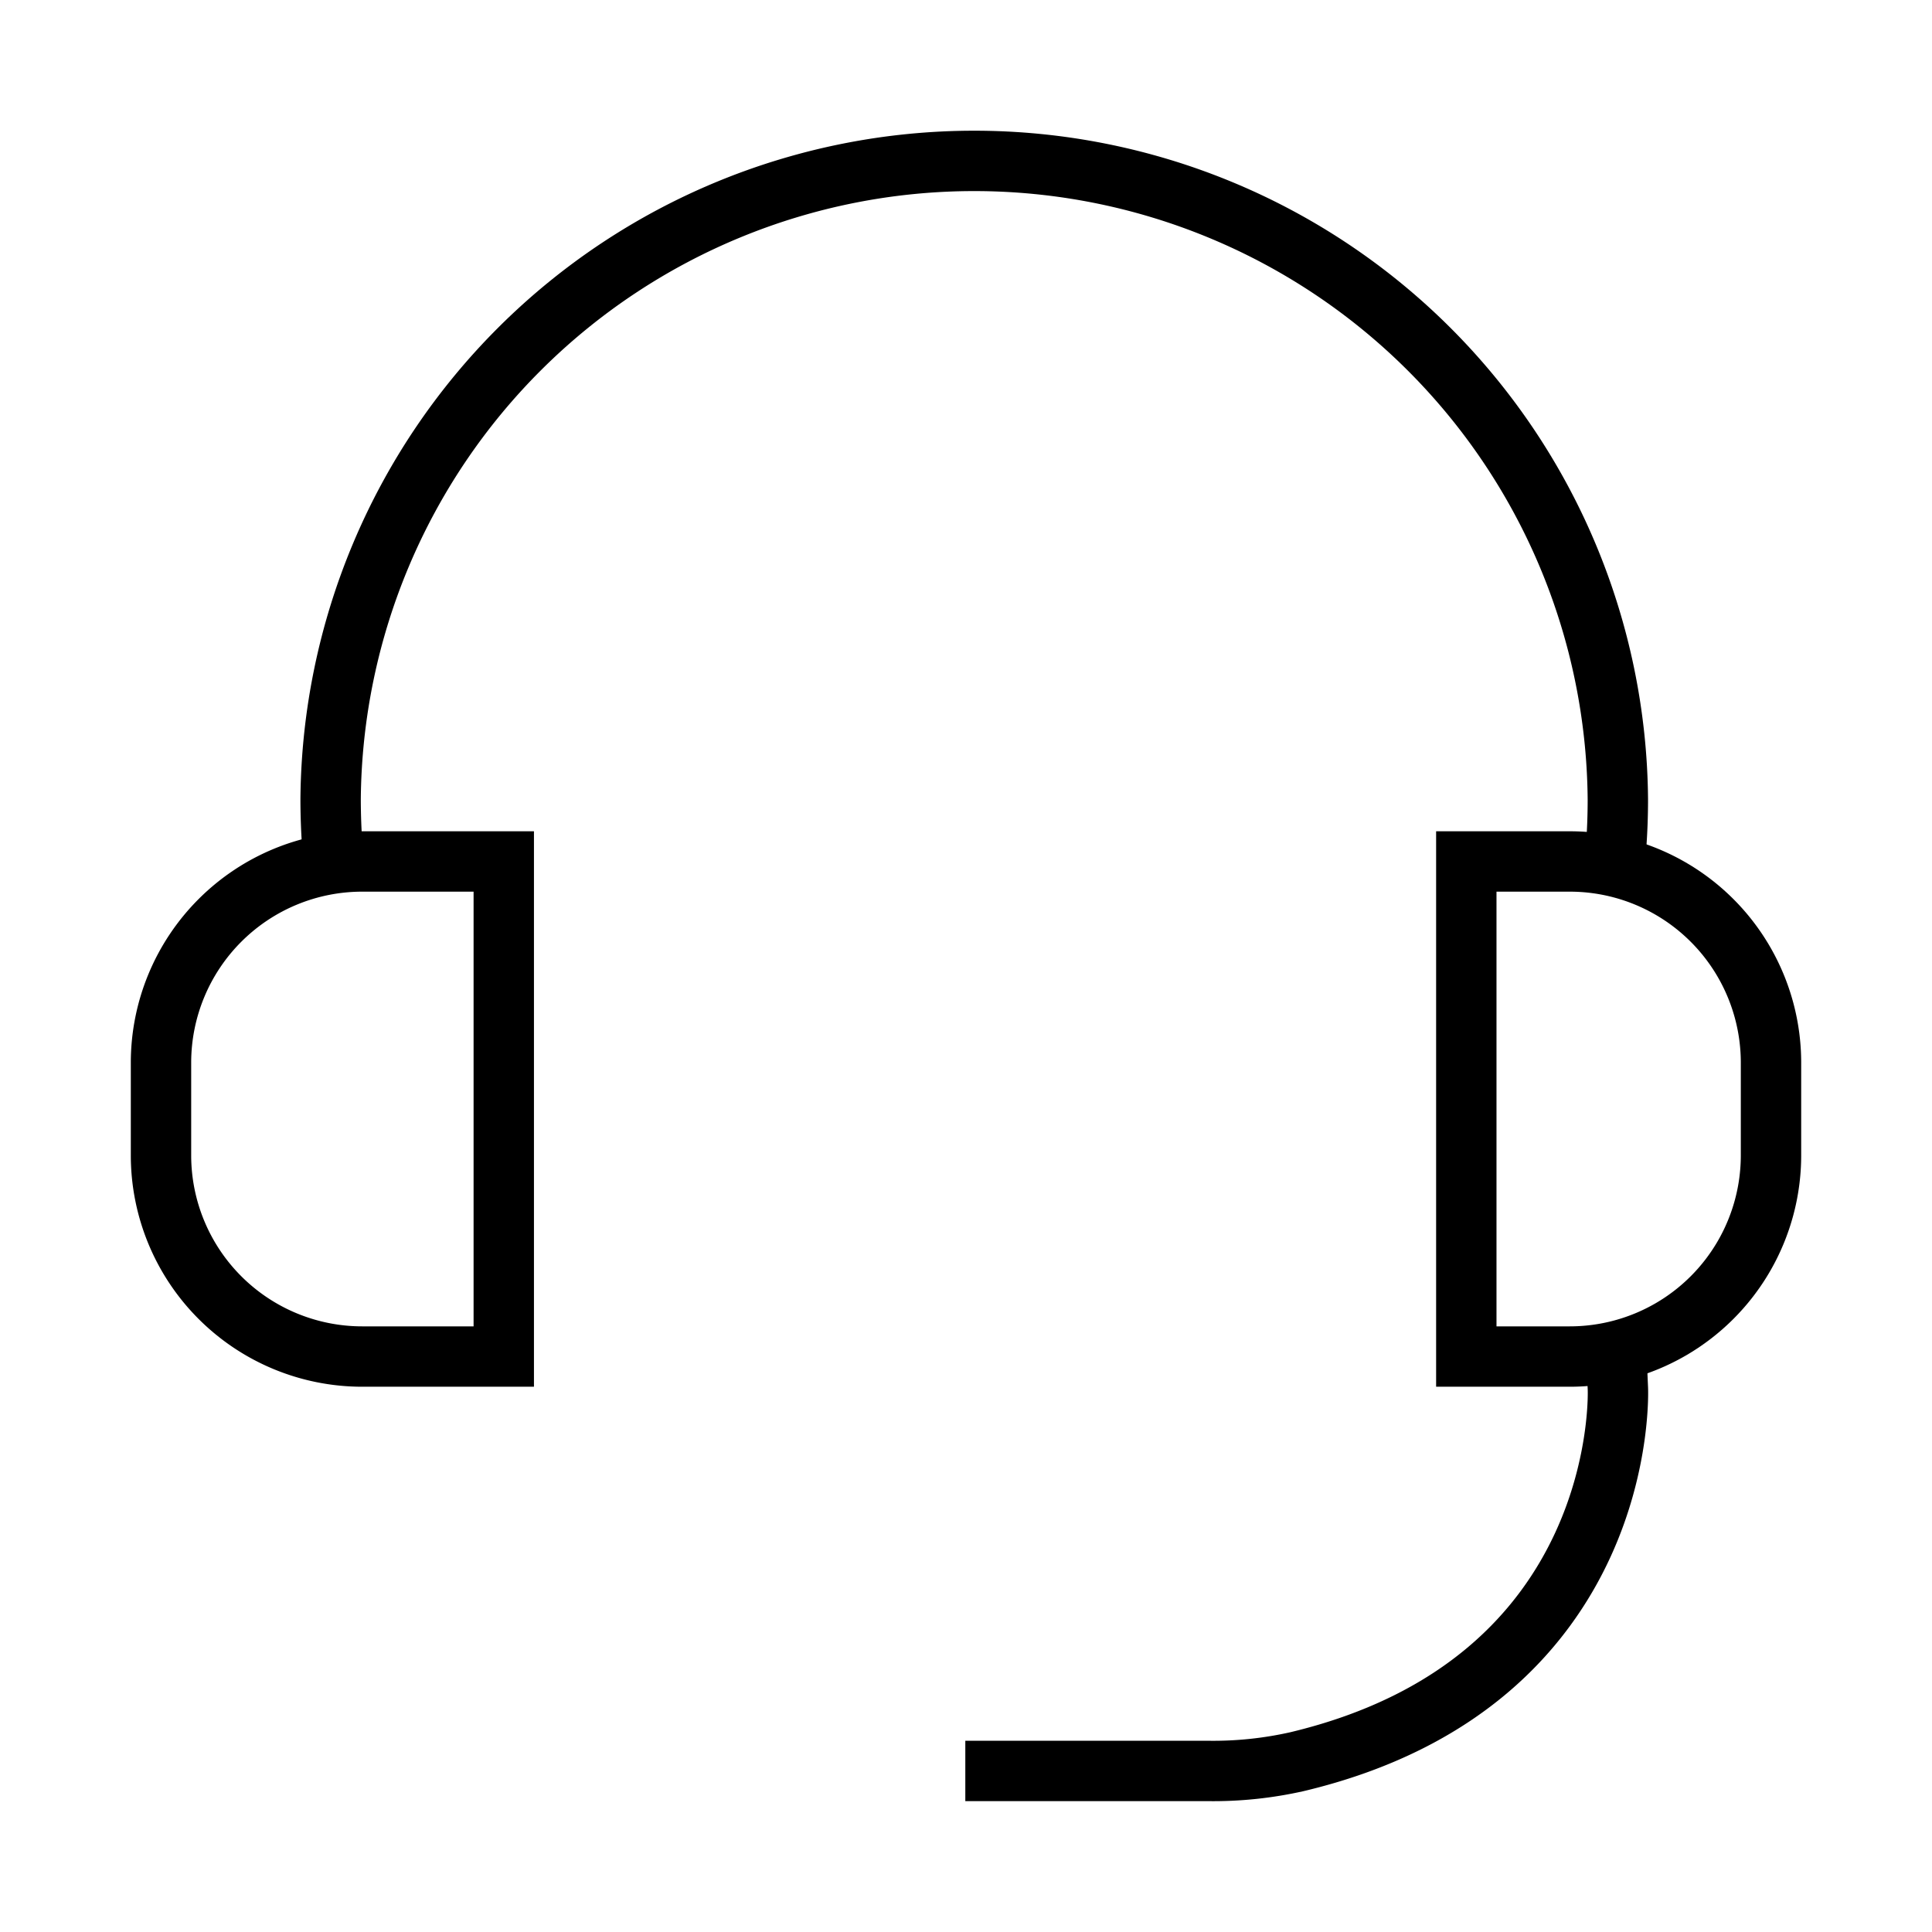
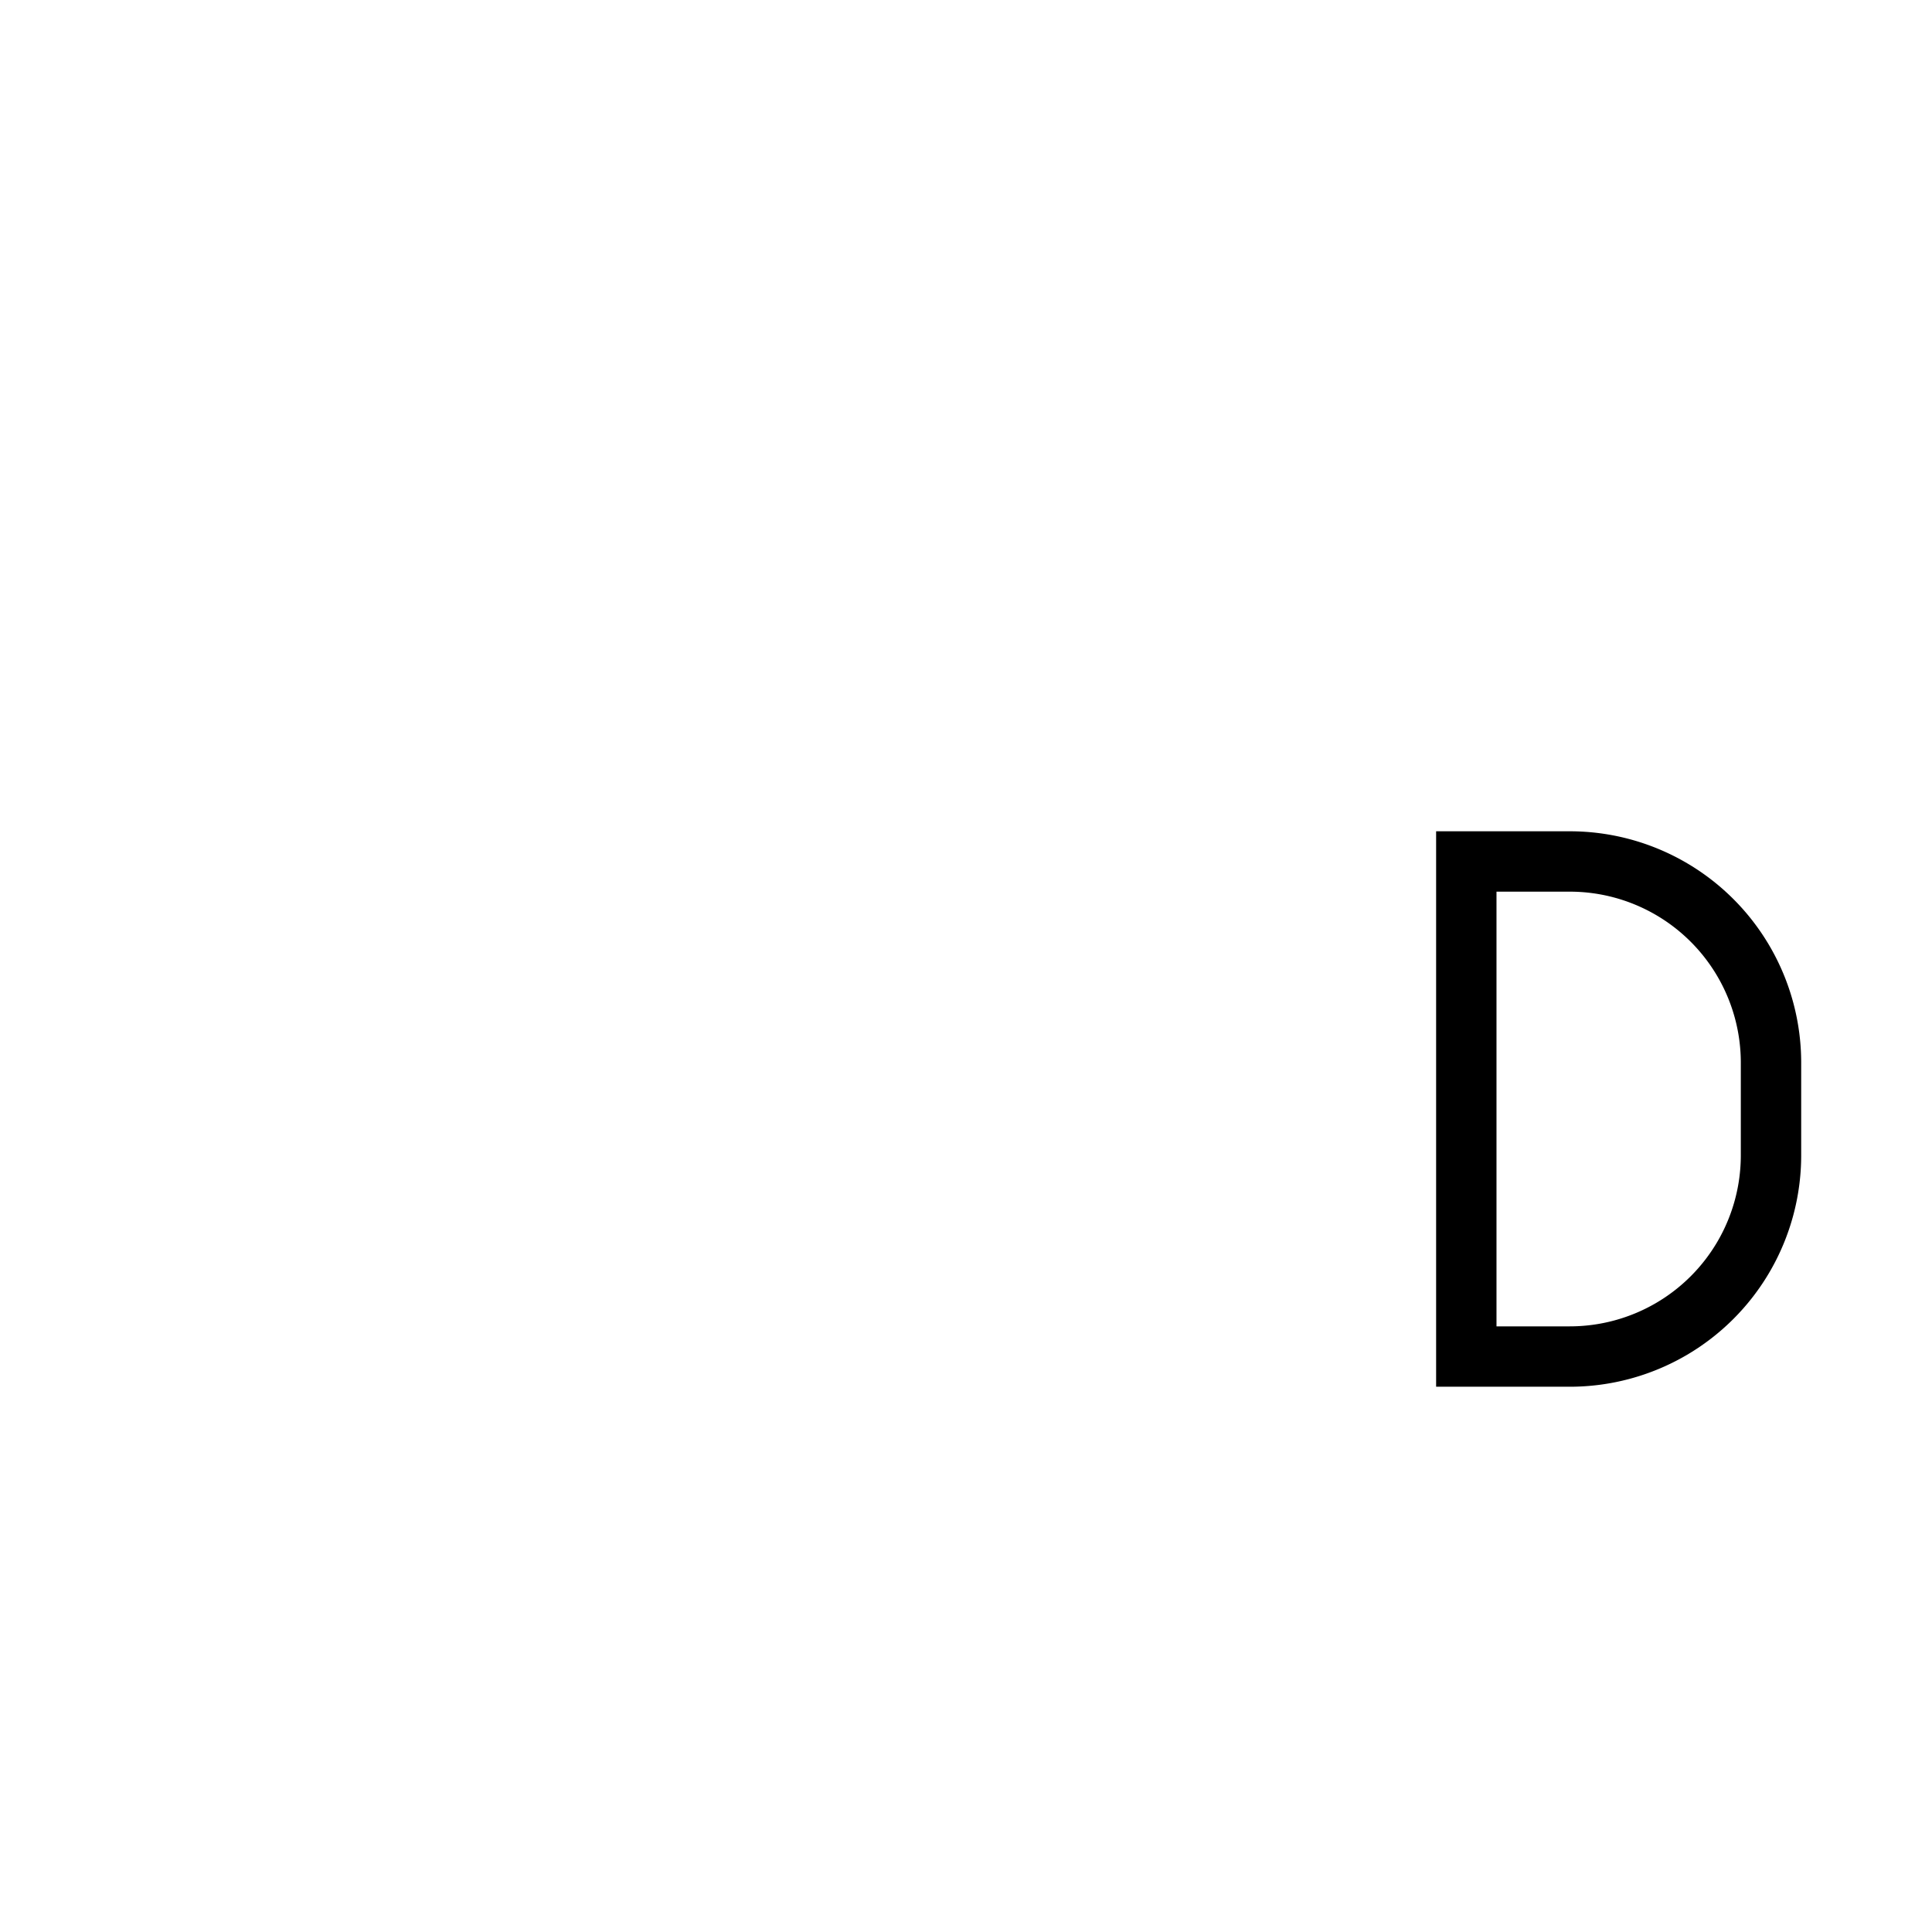
<svg xmlns="http://www.w3.org/2000/svg" width="48" height="48" viewBox="0 0 48 48">
-   <path data-name="패스 387" d="M9.889 21.143q-.042-.579-.043-1.17a15.991 15.991 0 0 1 31.981 0q0 .607-.045 1.2" transform="translate(-1.632 -.111)" style="stroke-miterlimit:10;fill:none;stroke:#000;stroke-width:1.5px" />
-   <path data-name="패스 392" d="M48.01 46.58s.319 7.29-7.975 9.266a9.48 9.48 0 0 1-2.188.23h-5.3" transform="translate(-7.814 -12.077)" style="stroke-linecap:square;stroke-miterlimit:10;fill:none;stroke:#000;stroke-width:1.5px" />
-   <path data-name="사각형 8392" d="M5 0h3.516v12.3H5a5 5 0 0 1-5-5V5a5 5 0 0 1 5-5z" transform="translate(4 21.403)" style="fill:none;stroke:#000;stroke-width:1.5px" />
  <path data-name="사각형 8393" d="M0 0h2.57a5 5 0 0 1 5 5v2.3a5 5 0 0 1-5 5H0V0z" transform="translate(36.43 21.403)" style="fill:none;stroke:#000;stroke-width:1.5px" />
</svg>